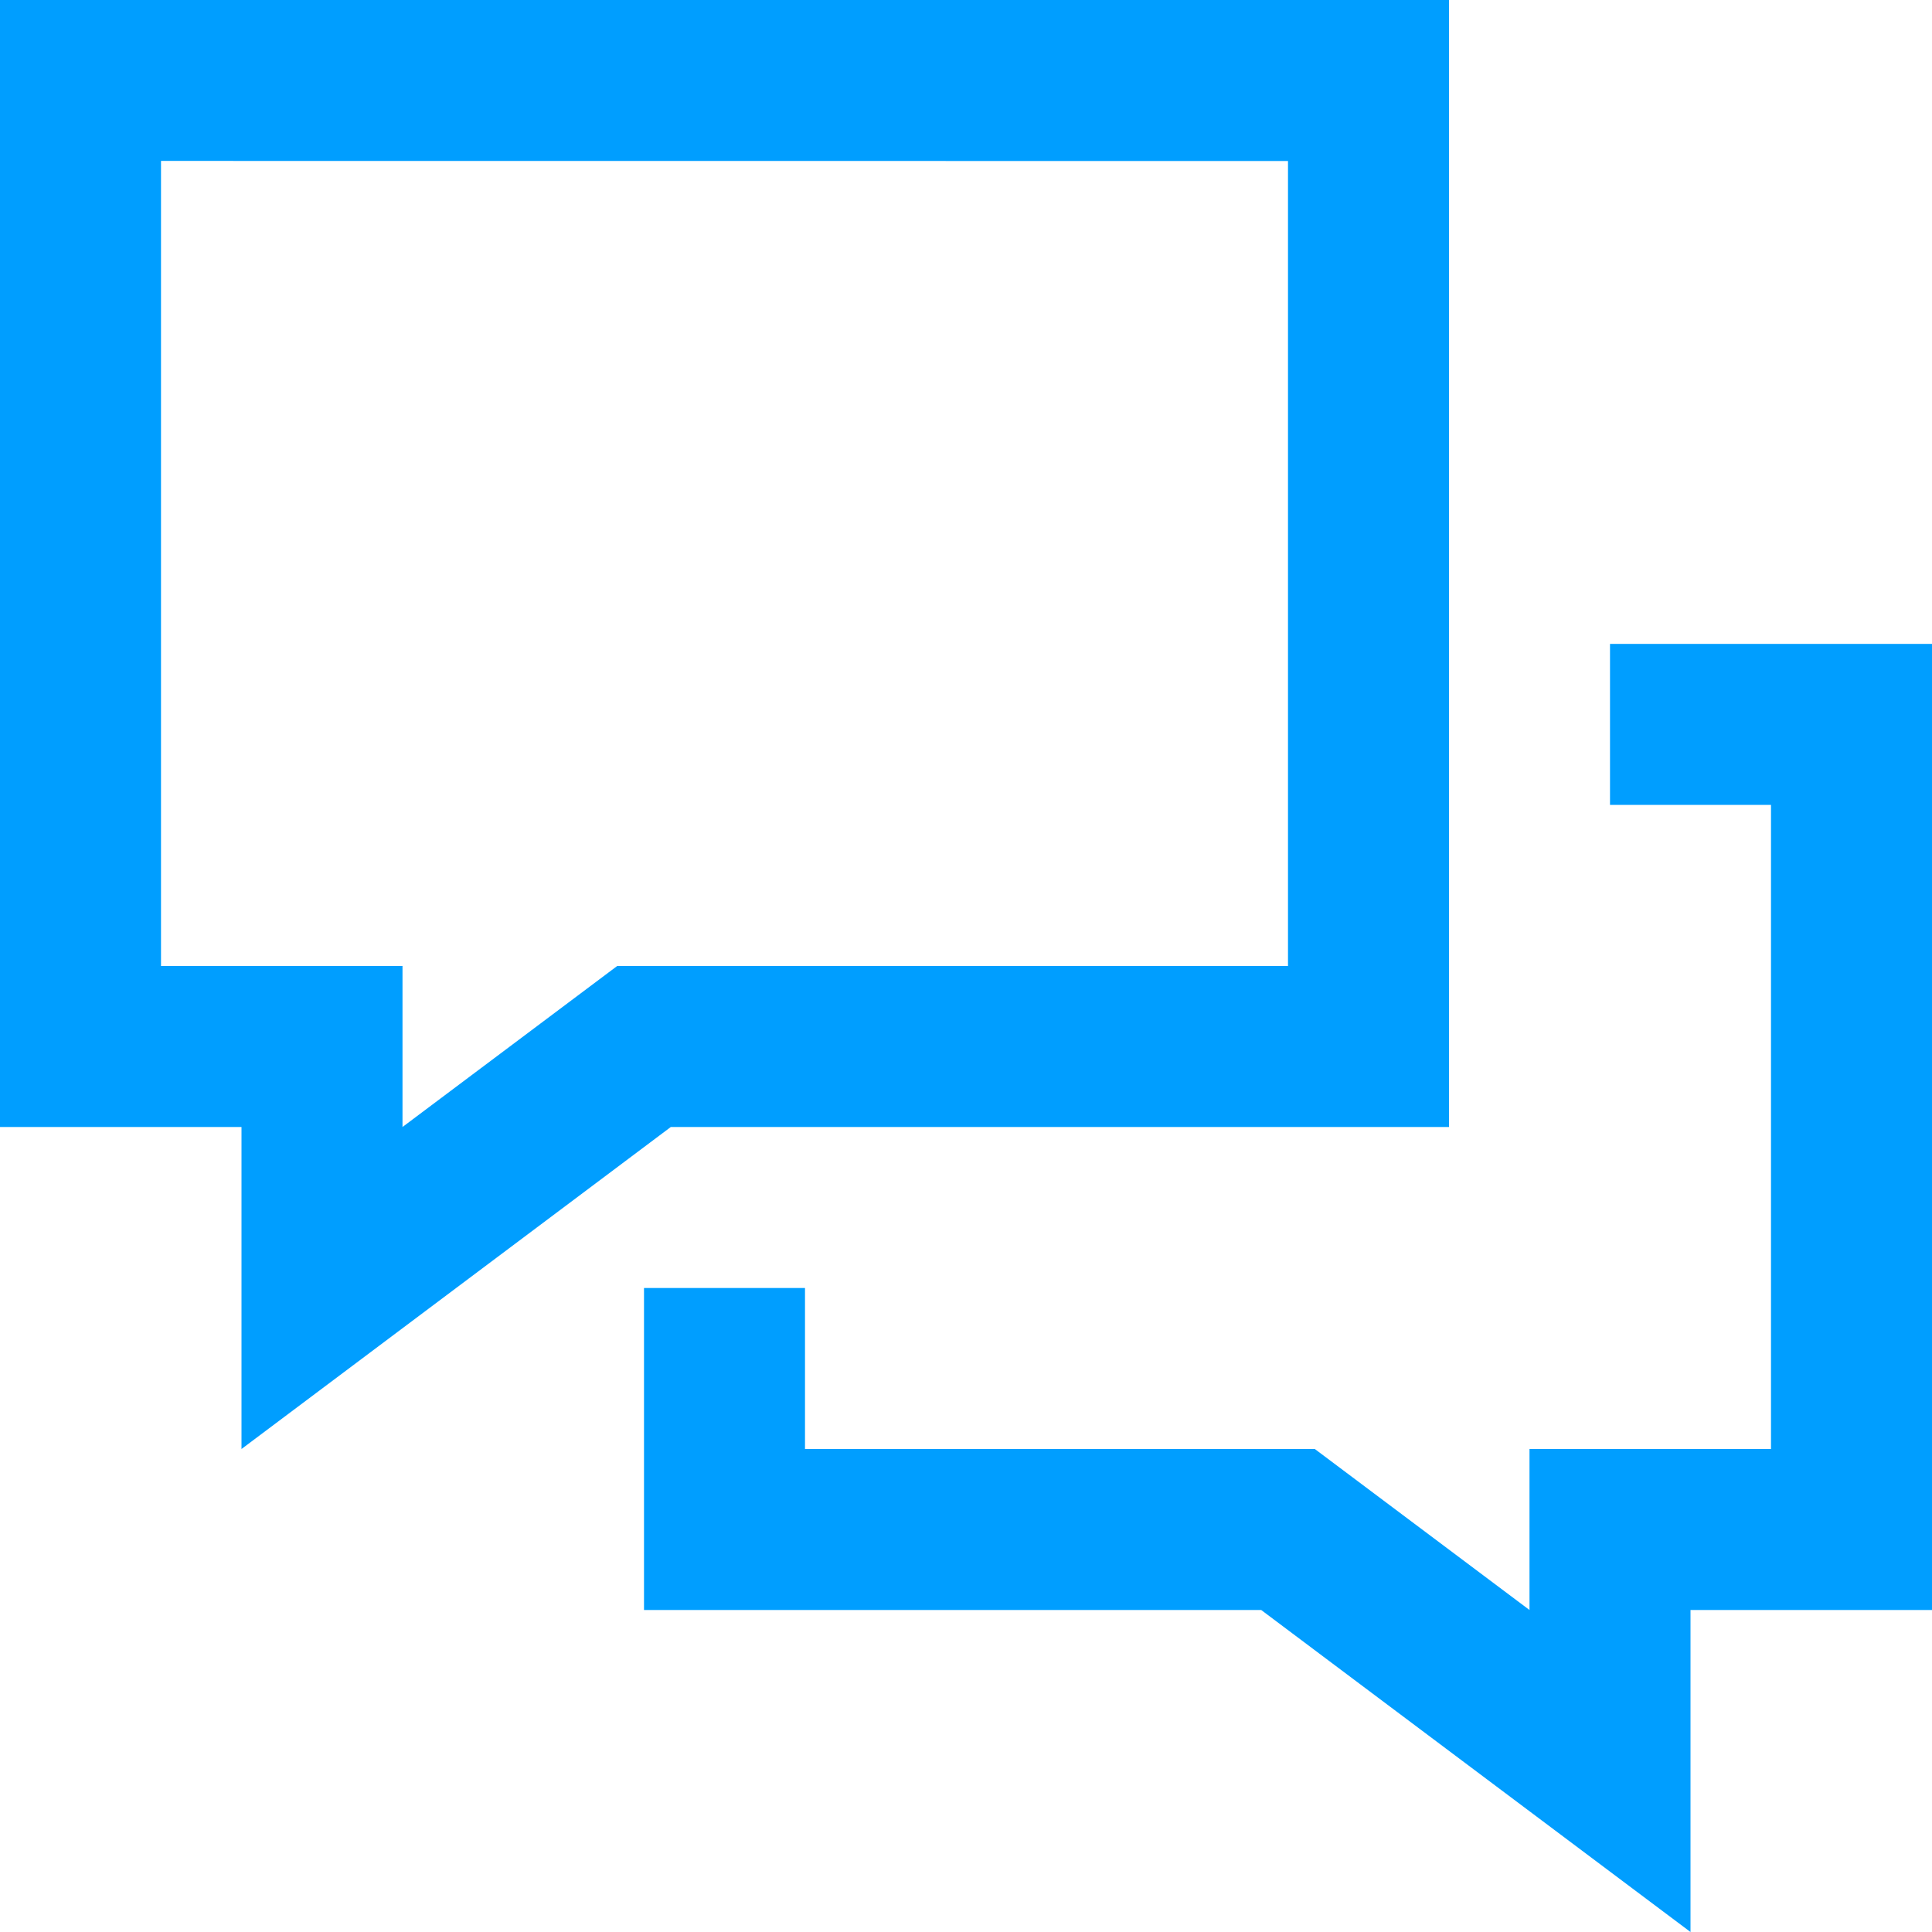
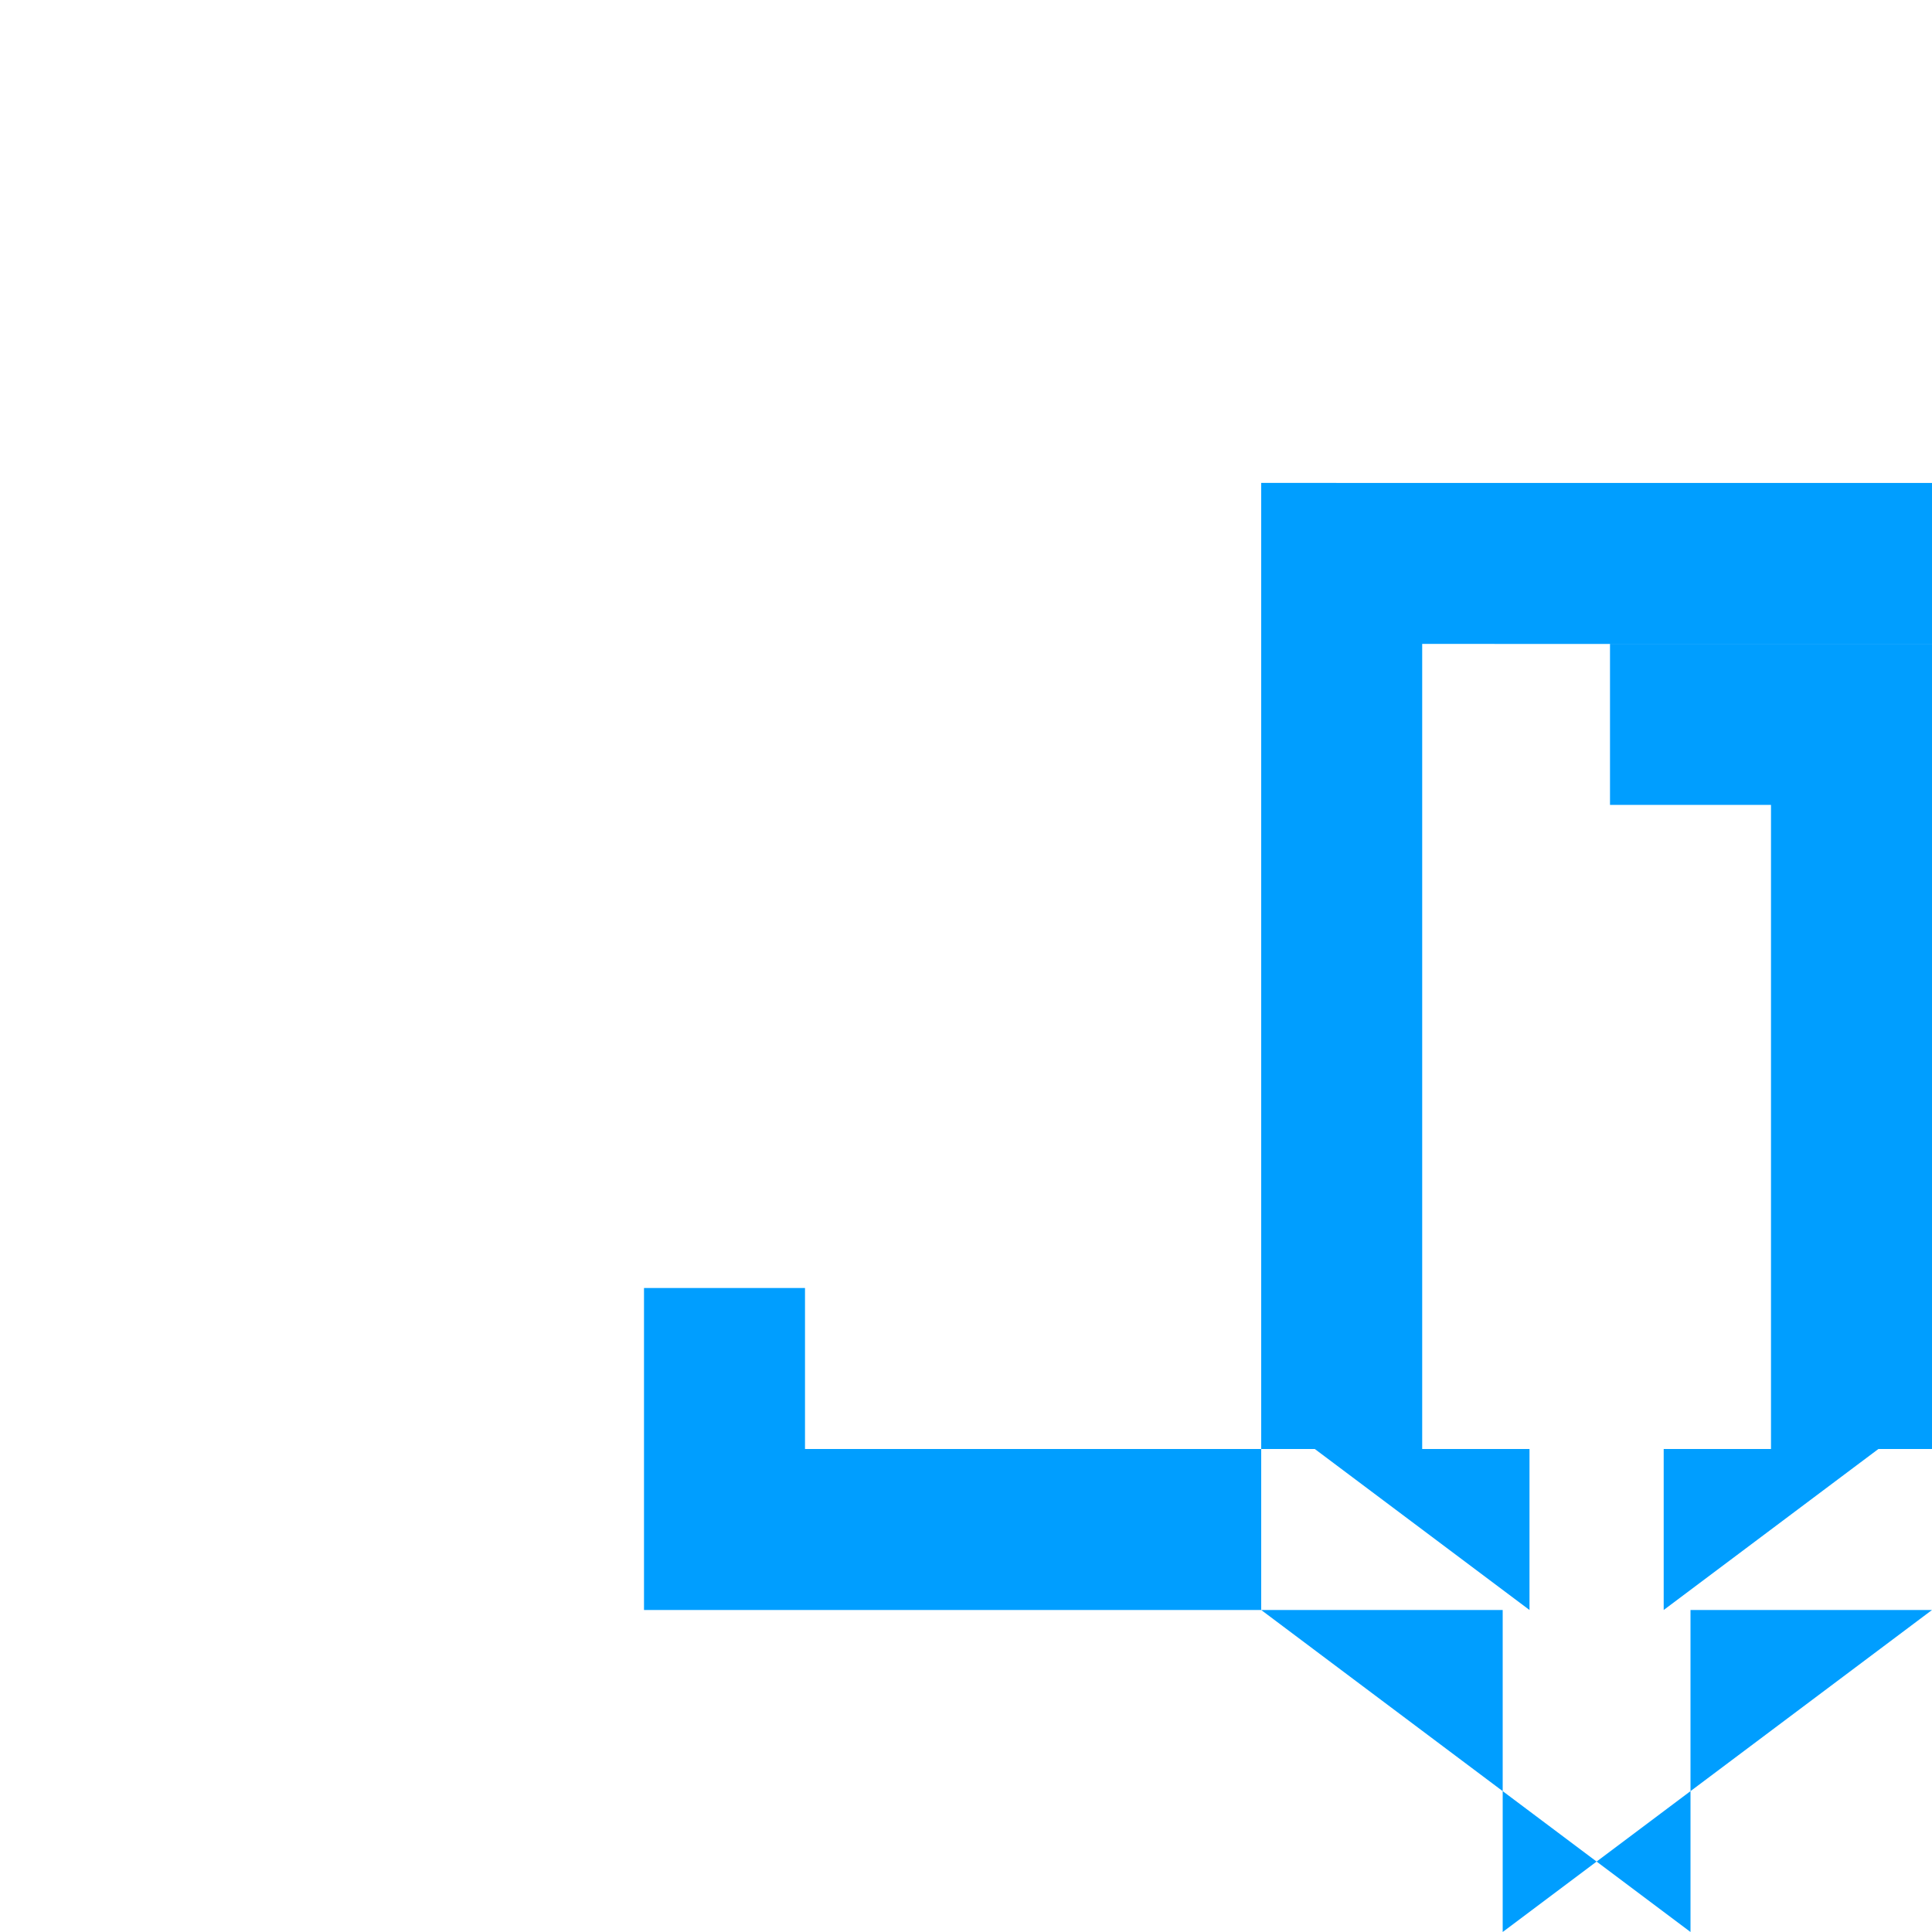
<svg xmlns="http://www.w3.org/2000/svg" fill="#009eff" width="24" height="24" fill-rule="evenodd" clip-rule="evenodd">
-   <path d="M24 20h-3v4l-5.333-4h-7.667v-4h2v2h6.333l2.667 2v-2h3v-8.001h-2v-2h4v12.001zm-15.667-6l-5.333 4v-4h-3v-14.001l18 .001v14h-9.667zm-6.333-2h3v2l2.667-2h8.333v-10l-14-.001v10.001z" />
+   <path d="M24 20h-3v4l-5.333-4h-7.667v-4h2v2h6.333l2.667 2v-2h3v-8.001h-2v-2h4v12.001zl-5.333 4v-4h-3v-14.001l18 .001v14h-9.667zm-6.333-2h3v2l2.667-2h8.333v-10l-14-.001v10.001z" />
</svg>